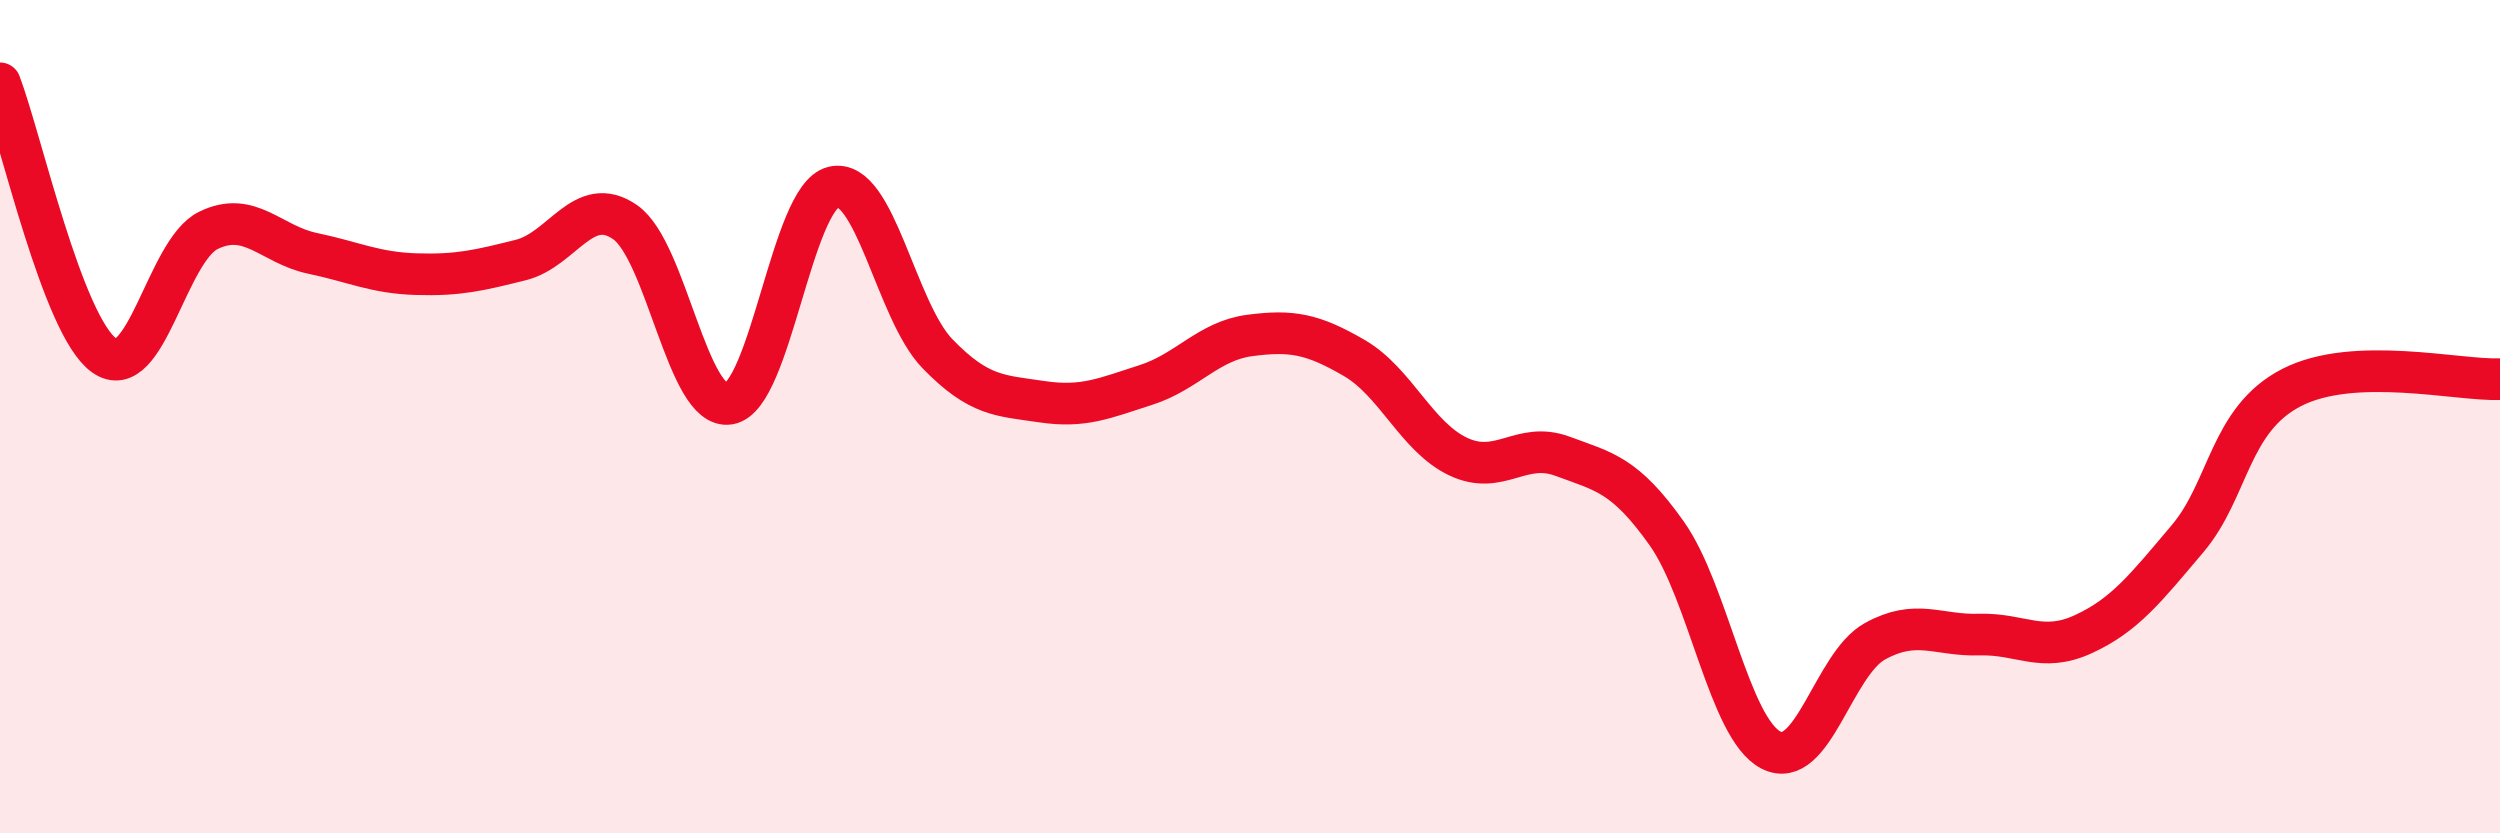
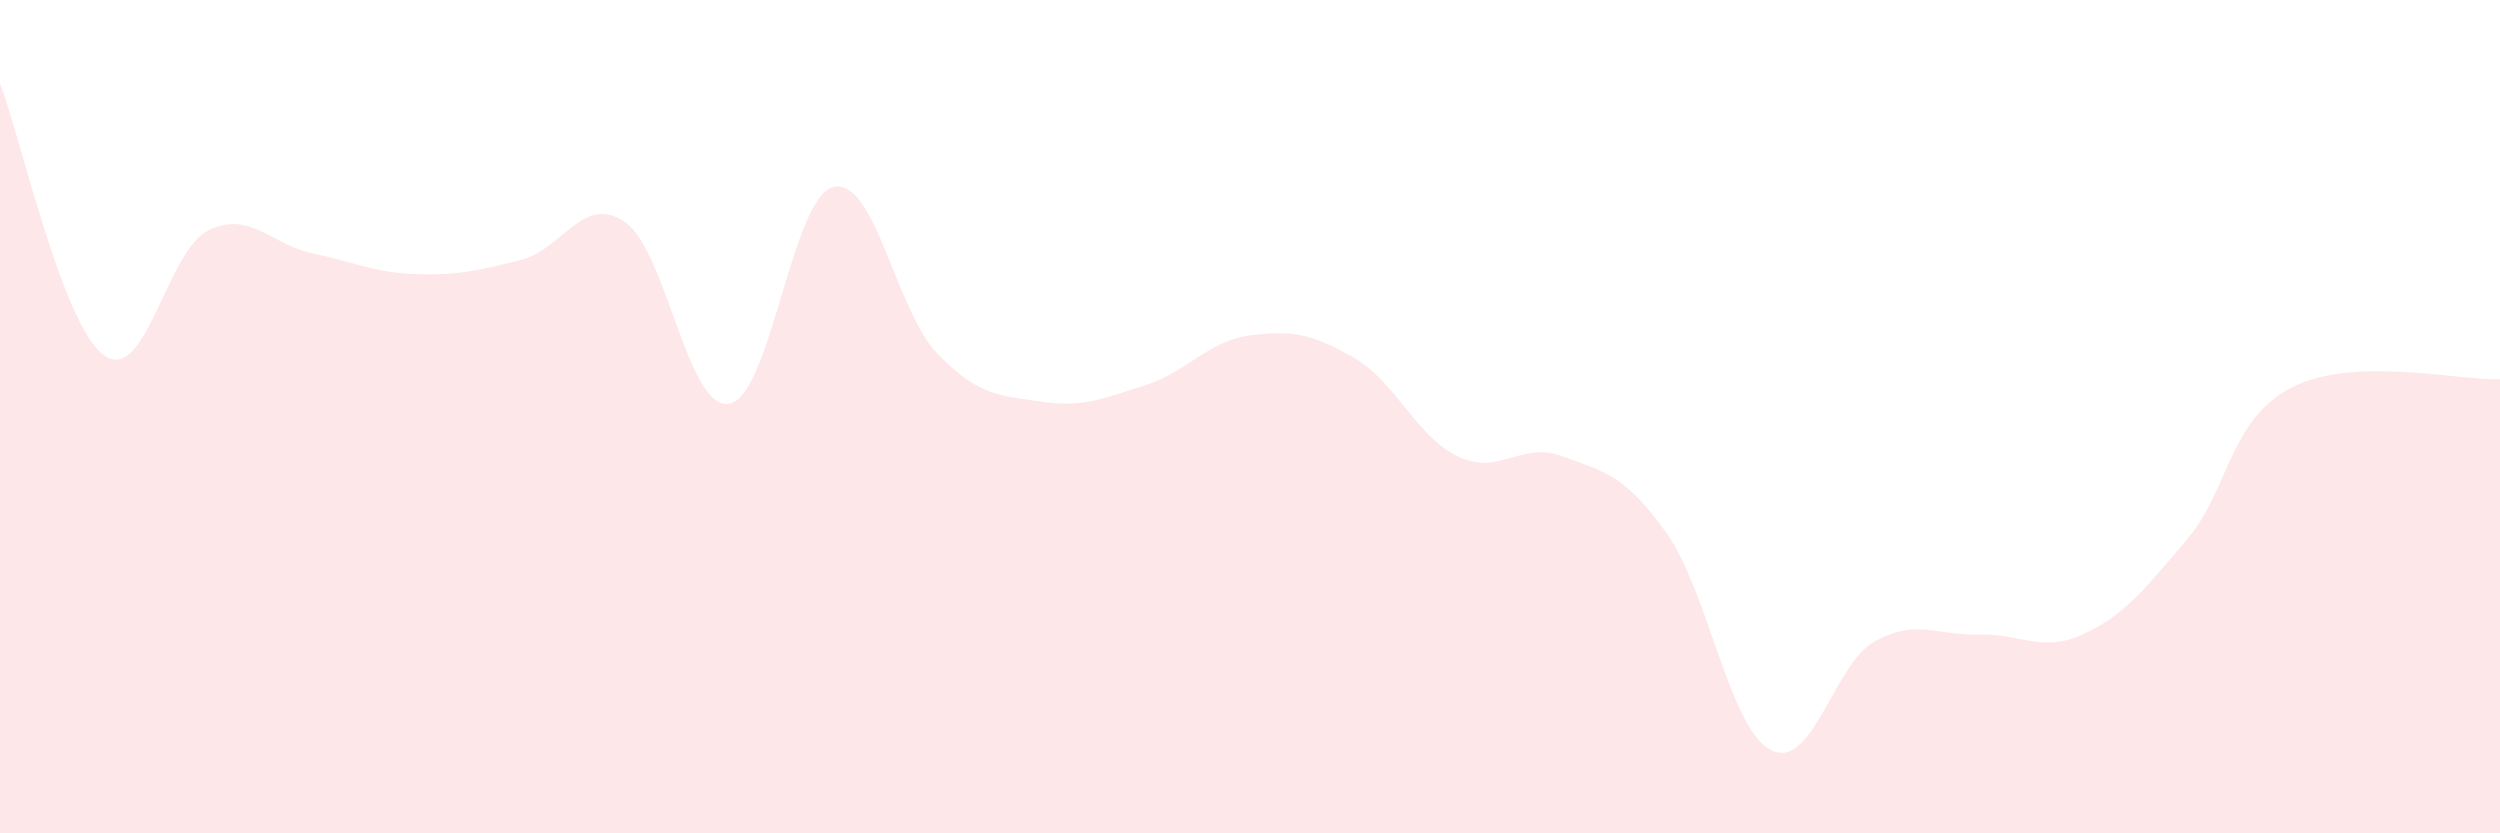
<svg xmlns="http://www.w3.org/2000/svg" width="60" height="20" viewBox="0 0 60 20">
  <path d="M 0,2 C 0.5,3.31 1.5,7.82 2.5,8.53 C 3.5,9.24 4,6.02 5,5.53 C 6,5.04 6.5,5.87 7.5,6.08 C 8.5,6.29 9,6.55 10,6.58 C 11,6.61 11.5,6.49 12.5,6.24 C 13.5,5.99 14,4.64 15,5.33 C 16,6.02 16.5,9.86 17.5,9.69 C 18.5,9.52 19,4.73 20,4.49 C 21,4.25 21.5,7.46 22.5,8.49 C 23.5,9.52 24,9.49 25,9.64 C 26,9.79 26.5,9.56 27.5,9.24 C 28.5,8.92 29,8.18 30,8.05 C 31,7.92 31.5,8.01 32.5,8.59 C 33.5,9.17 34,10.49 35,10.96 C 36,11.43 36.5,10.58 37.5,10.95 C 38.5,11.32 39,11.39 40,12.8 C 41,14.21 41.5,17.48 42.5,18 C 43.5,18.52 44,15.94 45,15.39 C 46,14.84 46.5,15.26 47.5,15.23 C 48.5,15.2 49,15.68 50,15.22 C 51,14.76 51.5,14.11 52.5,12.93 C 53.5,11.75 53.5,10.07 55,9.3 C 56.5,8.53 59,9.14 60,9.1L60 20L0 20Z" fill="#EB0A25" opacity="0.1" stroke-linecap="round" stroke-linejoin="round" />
-   <path d="M 0,2 C 0.5,3.31 1.5,7.82 2.5,8.53 C 3.5,9.24 4,6.02 5,5.53 C 6,5.04 6.5,5.87 7.5,6.08 C 8.5,6.29 9,6.55 10,6.58 C 11,6.61 11.5,6.49 12.5,6.24 C 13.5,5.99 14,4.64 15,5.33 C 16,6.02 16.5,9.86 17.5,9.69 C 18.5,9.52 19,4.73 20,4.49 C 21,4.25 21.5,7.46 22.5,8.49 C 23.5,9.52 24,9.49 25,9.64 C 26,9.79 26.5,9.56 27.5,9.24 C 28.5,8.92 29,8.18 30,8.05 C 31,7.92 31.5,8.01 32.5,8.59 C 33.5,9.17 34,10.49 35,10.96 C 36,11.43 36.5,10.58 37.5,10.95 C 38.5,11.32 39,11.39 40,12.8 C 41,14.21 41.5,17.48 42.5,18 C 43.5,18.52 44,15.94 45,15.39 C 46,14.84 46.5,15.26 47.5,15.23 C 48.5,15.2 49,15.68 50,15.22 C 51,14.76 51.5,14.11 52.5,12.93 C 53.5,11.75 53.5,10.07 55,9.3 C 56.5,8.53 59,9.14 60,9.1" stroke="#EB0A25" stroke-width="1" fill="none" stroke-linecap="round" stroke-linejoin="round" />
</svg>